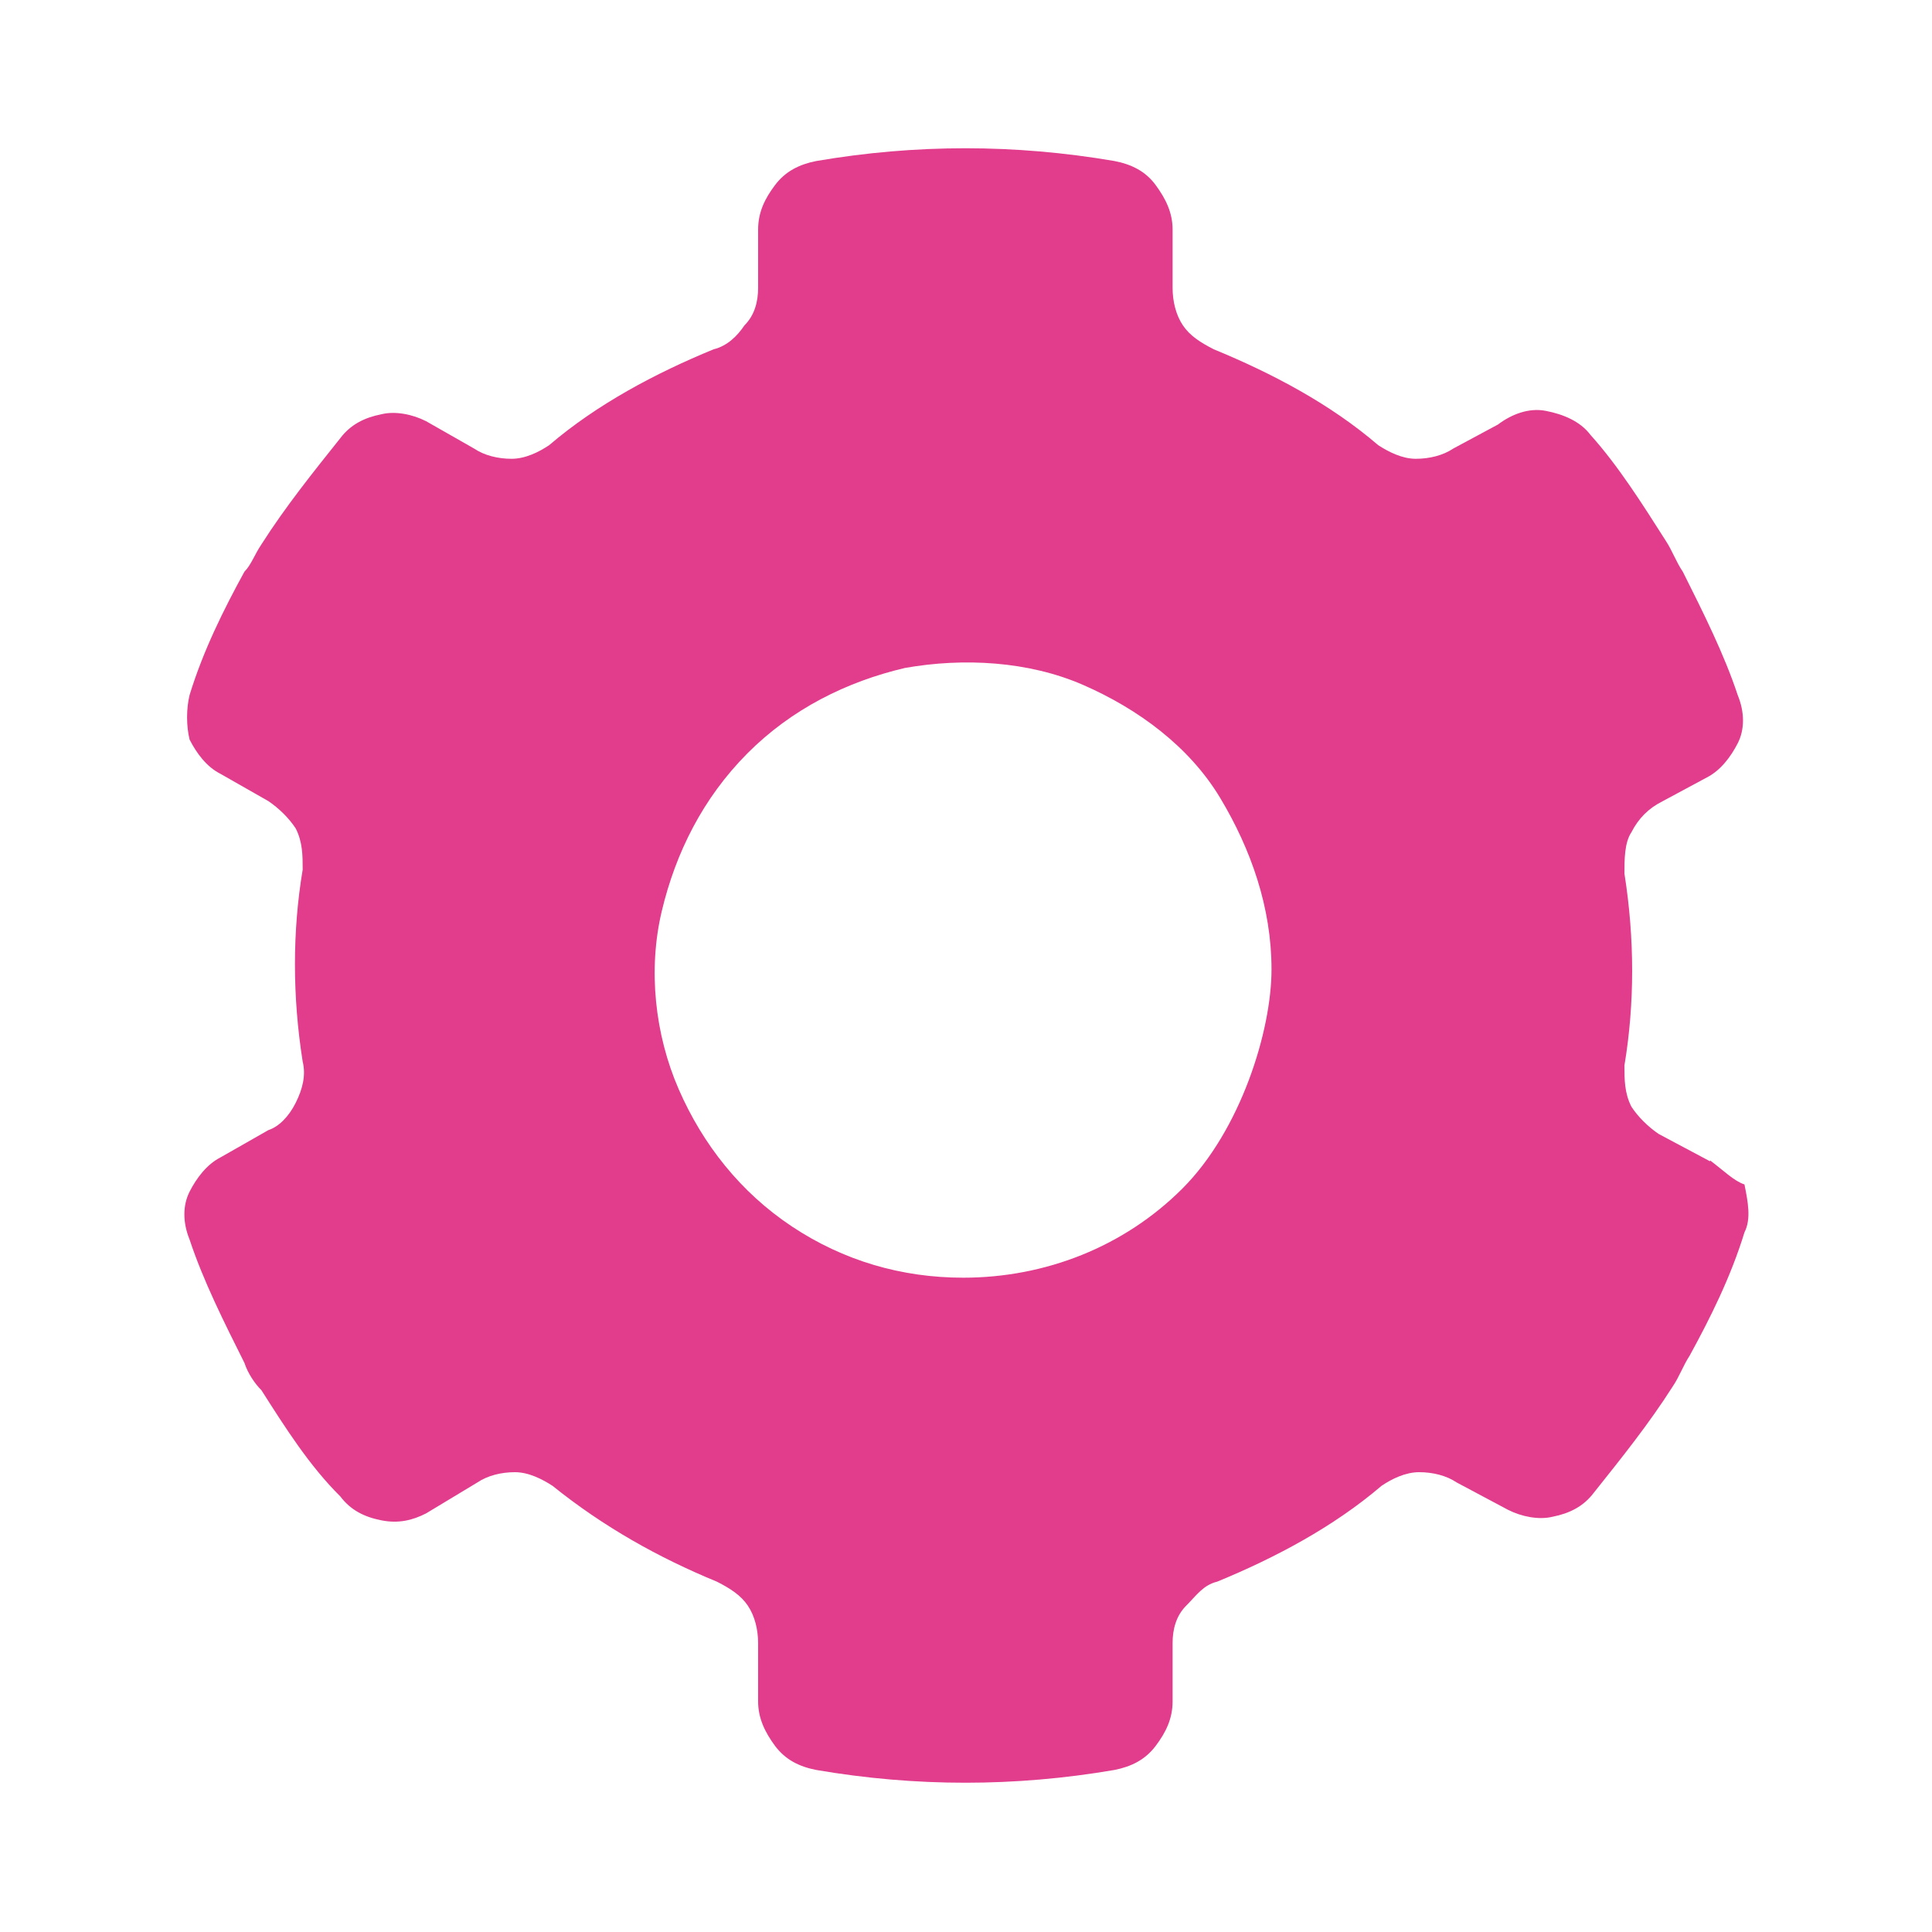
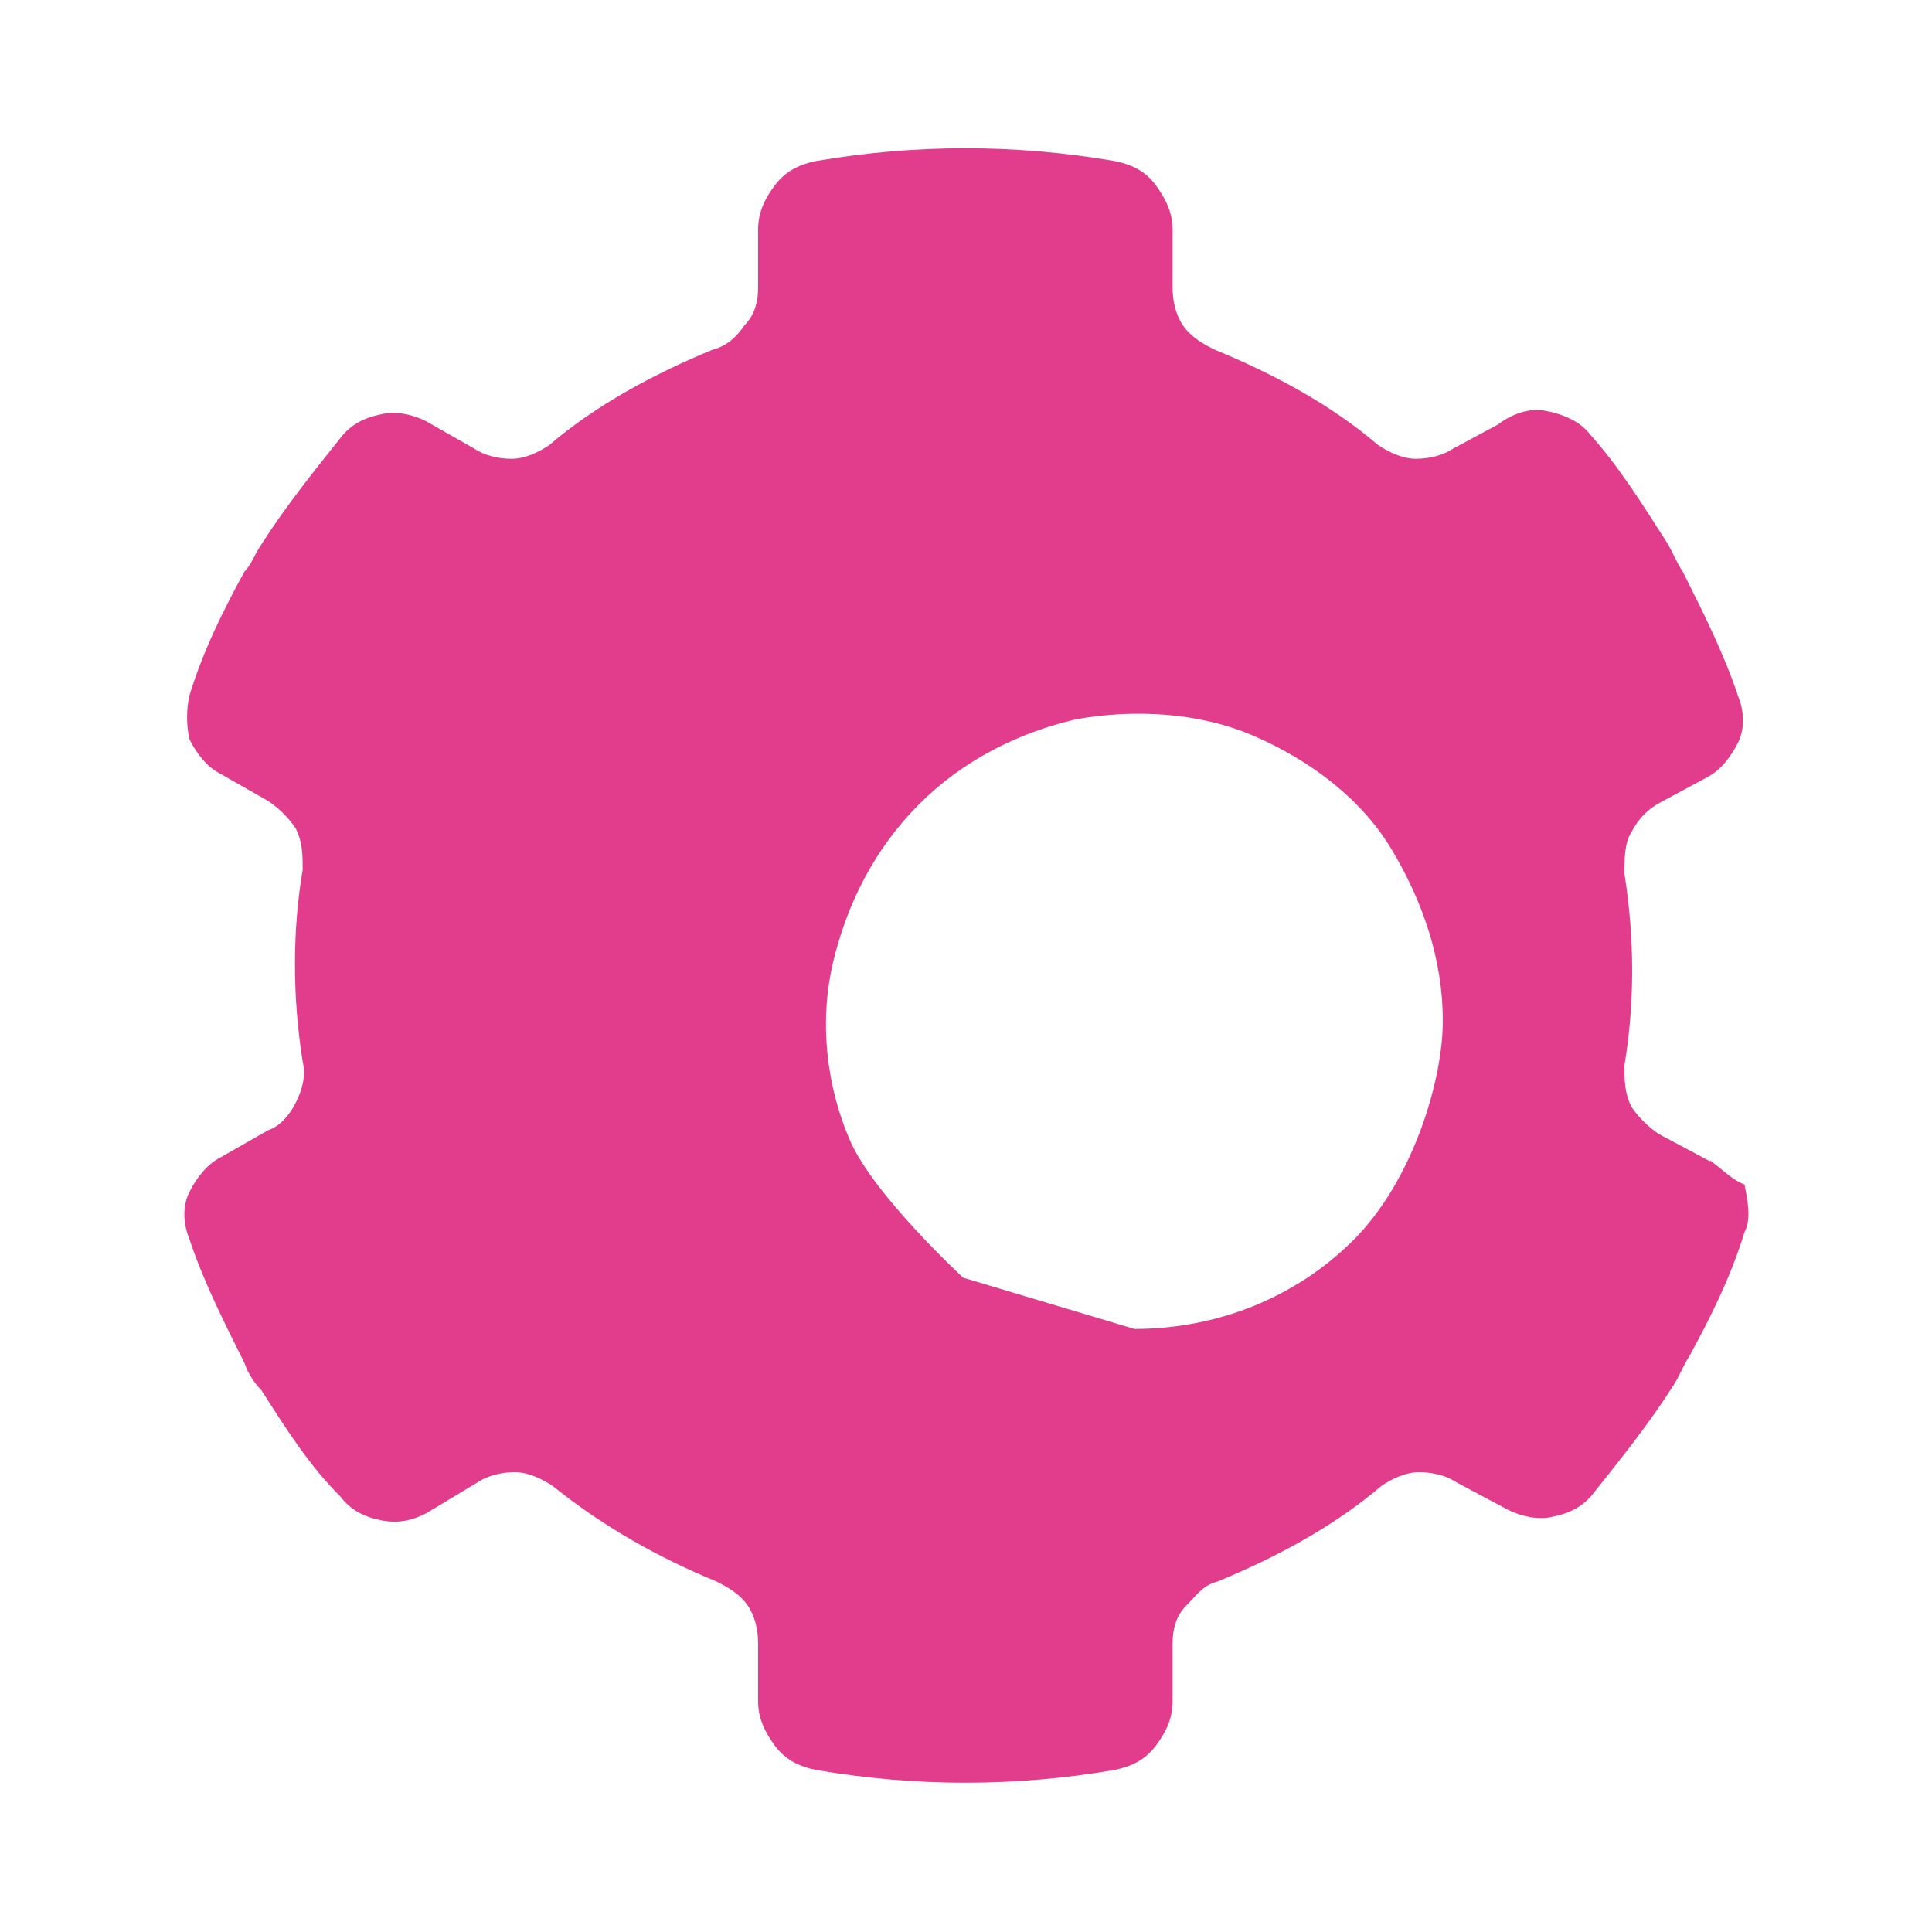
<svg xmlns="http://www.w3.org/2000/svg" viewBox="0 0 75 75" data-name="Layer 1" id="Layer_1">
  <defs>
    <style>
      .cls-1 {
        fill: #e23c8c;
      }
    </style>
  </defs>
-   <path d="M66.38,45.08l-1.99-1.06c-.4-.27-.8-.66-1.06-1.06-.27-.53-.27-1.06-.27-1.6.4-2.39.4-4.92,0-7.45,0-.53,0-1.2.27-1.6.27-.53.66-.93,1.2-1.2l1.73-.93c.53-.27.93-.8,1.2-1.33s.27-1.2,0-1.86c-.53-1.6-1.33-3.19-2.13-4.79-.27-.4-.4-.8-.66-1.2-.93-1.46-1.86-2.93-2.93-4.12-.4-.53-1.06-.8-1.73-.93-.66-.13-1.33.13-1.86.53l-1.73.93c-.4.27-.93.4-1.46.4s-1.06-.27-1.46-.53c-1.86-1.6-4.12-2.79-6.38-3.72-.53-.27-.93-.53-1.2-.93s-.4-.93-.4-1.46v-2.26c0-.66-.27-1.2-.66-1.73s-.93-.8-1.6-.93c-3.86-.66-7.71-.66-11.57,0-.66.13-1.2.4-1.6.93s-.66,1.06-.66,1.73v2.26c0,.53-.13,1.06-.53,1.46-.27.4-.66.8-1.2.93-2.26.93-4.52,2.13-6.38,3.72-.4.27-.93.53-1.46.53s-1.06-.13-1.46-.4l-1.86-1.06c-.53-.27-1.2-.4-1.73-.27-.66.13-1.2.4-1.6.93-1.06,1.33-2.13,2.66-3.06,4.12-.27.4-.4.8-.66,1.06-.8,1.46-1.6,3.06-2.13,4.79-.13.53-.13,1.2,0,1.73.27.53.66,1.06,1.2,1.33l1.86,1.06c.4.27.8.66,1.06,1.06.27.53.27,1.06.27,1.6-.4,2.39-.4,4.92,0,7.45.13.53,0,1.06-.27,1.6s-.66.93-1.06,1.06l-1.86,1.06c-.53.27-.93.8-1.2,1.33s-.27,1.2,0,1.86c.53,1.6,1.33,3.19,2.13,4.79.13.4.4.8.66,1.06.93,1.46,1.86,2.93,3.06,4.12.4.53.93.8,1.6.93.66.13,1.2,0,1.73-.27l1.99-1.2c.4-.27.93-.4,1.46-.4s1.06.27,1.46.53c1.99,1.6,4.12,2.79,6.38,3.72.53.27.93.53,1.2.93s.4.93.4,1.46v2.26c0,.66.27,1.2.66,1.73.4.53.93.8,1.6.93,3.86.66,7.71.66,11.57,0,.66-.13,1.2-.4,1.6-.93s.66-1.06.66-1.73v-2.26c0-.53.13-1.06.53-1.46s.66-.8,1.2-.93c2.26-.93,4.52-2.13,6.38-3.72.4-.27.93-.53,1.46-.53s1.06.13,1.46.4l1.99,1.06c.53.27,1.2.4,1.73.27.66-.13,1.2-.4,1.6-.93,1.06-1.33,2.13-2.66,3.06-4.12.27-.4.4-.8.66-1.2.8-1.46,1.6-3.06,2.13-4.79.27-.53.13-1.2,0-1.86-.4-.13-.8-.53-1.33-.93h0ZM37.39,49.6c-2.39,0-4.65-.66-6.65-1.99s-3.46-3.19-4.39-5.32-1.2-4.65-.66-6.92,1.6-4.39,3.32-6.12,3.86-2.79,6.12-3.32c2.26-.4,4.79-.27,6.92.66,2.13.93,4.12,2.39,5.32,4.39s1.99,4.26,1.99,6.65-1.2,6.25-3.46,8.51c-2.26,2.26-5.32,3.46-8.51,3.46Z" class="cls-1" />
+   <path d="M66.38,45.08l-1.99-1.06c-.4-.27-.8-.66-1.06-1.06-.27-.53-.27-1.06-.27-1.6.4-2.39.4-4.92,0-7.45,0-.53,0-1.2.27-1.6.27-.53.66-.93,1.2-1.2l1.73-.93c.53-.27.93-.8,1.2-1.33s.27-1.2,0-1.86c-.53-1.6-1.33-3.19-2.13-4.79-.27-.4-.4-.8-.66-1.2-.93-1.46-1.86-2.93-2.93-4.12-.4-.53-1.06-.8-1.73-.93-.66-.13-1.33.13-1.86.53l-1.73.93c-.4.27-.93.4-1.46.4s-1.06-.27-1.46-.53c-1.86-1.6-4.12-2.79-6.38-3.72-.53-.27-.93-.53-1.2-.93s-.4-.93-.4-1.46v-2.26c0-.66-.27-1.2-.66-1.73s-.93-.8-1.6-.93c-3.86-.66-7.71-.66-11.57,0-.66.13-1.2.4-1.6.93s-.66,1.06-.66,1.73v2.26c0,.53-.13,1.06-.53,1.46-.27.4-.66.8-1.2.93-2.26.93-4.52,2.13-6.38,3.72-.4.27-.93.53-1.46.53s-1.06-.13-1.46-.4l-1.86-1.06c-.53-.27-1.2-.4-1.73-.27-.66.13-1.2.4-1.6.93-1.06,1.33-2.13,2.66-3.06,4.12-.27.4-.4.8-.66,1.06-.8,1.46-1.6,3.06-2.13,4.79-.13.53-.13,1.2,0,1.73.27.53.66,1.06,1.2,1.33l1.86,1.06c.4.27.8.66,1.06,1.06.27.53.27,1.06.27,1.6-.4,2.39-.4,4.92,0,7.45.13.53,0,1.06-.27,1.6s-.66.93-1.06,1.06l-1.86,1.06c-.53.27-.93.8-1.2,1.33s-.27,1.2,0,1.86c.53,1.6,1.33,3.19,2.13,4.79.13.4.4.8.66,1.06.93,1.46,1.86,2.93,3.06,4.12.4.53.93.8,1.6.93.66.13,1.2,0,1.73-.27l1.99-1.2c.4-.27.93-.4,1.46-.4s1.06.27,1.46.53c1.99,1.6,4.12,2.79,6.38,3.72.53.27.93.53,1.2.93s.4.93.4,1.46v2.26c0,.66.27,1.2.66,1.73.4.53.93.8,1.6.93,3.86.66,7.71.66,11.57,0,.66-.13,1.2-.4,1.6-.93s.66-1.06.66-1.73v-2.26c0-.53.13-1.06.53-1.46s.66-.8,1.2-.93c2.26-.93,4.52-2.13,6.38-3.72.4-.27.93-.53,1.46-.53s1.06.13,1.46.4l1.99,1.06c.53.27,1.2.4,1.73.27.66-.13,1.2-.4,1.6-.93,1.06-1.33,2.13-2.66,3.06-4.12.27-.4.4-.8.66-1.2.8-1.46,1.6-3.06,2.13-4.79.27-.53.13-1.2,0-1.86-.4-.13-.8-.53-1.33-.93h0ZM37.39,49.6s-3.46-3.19-4.39-5.32-1.2-4.65-.66-6.92,1.6-4.39,3.32-6.12,3.86-2.79,6.12-3.32c2.26-.4,4.79-.27,6.92.66,2.13.93,4.12,2.39,5.32,4.39s1.99,4.26,1.99,6.65-1.2,6.25-3.46,8.51c-2.26,2.26-5.32,3.46-8.51,3.46Z" class="cls-1" />
</svg>